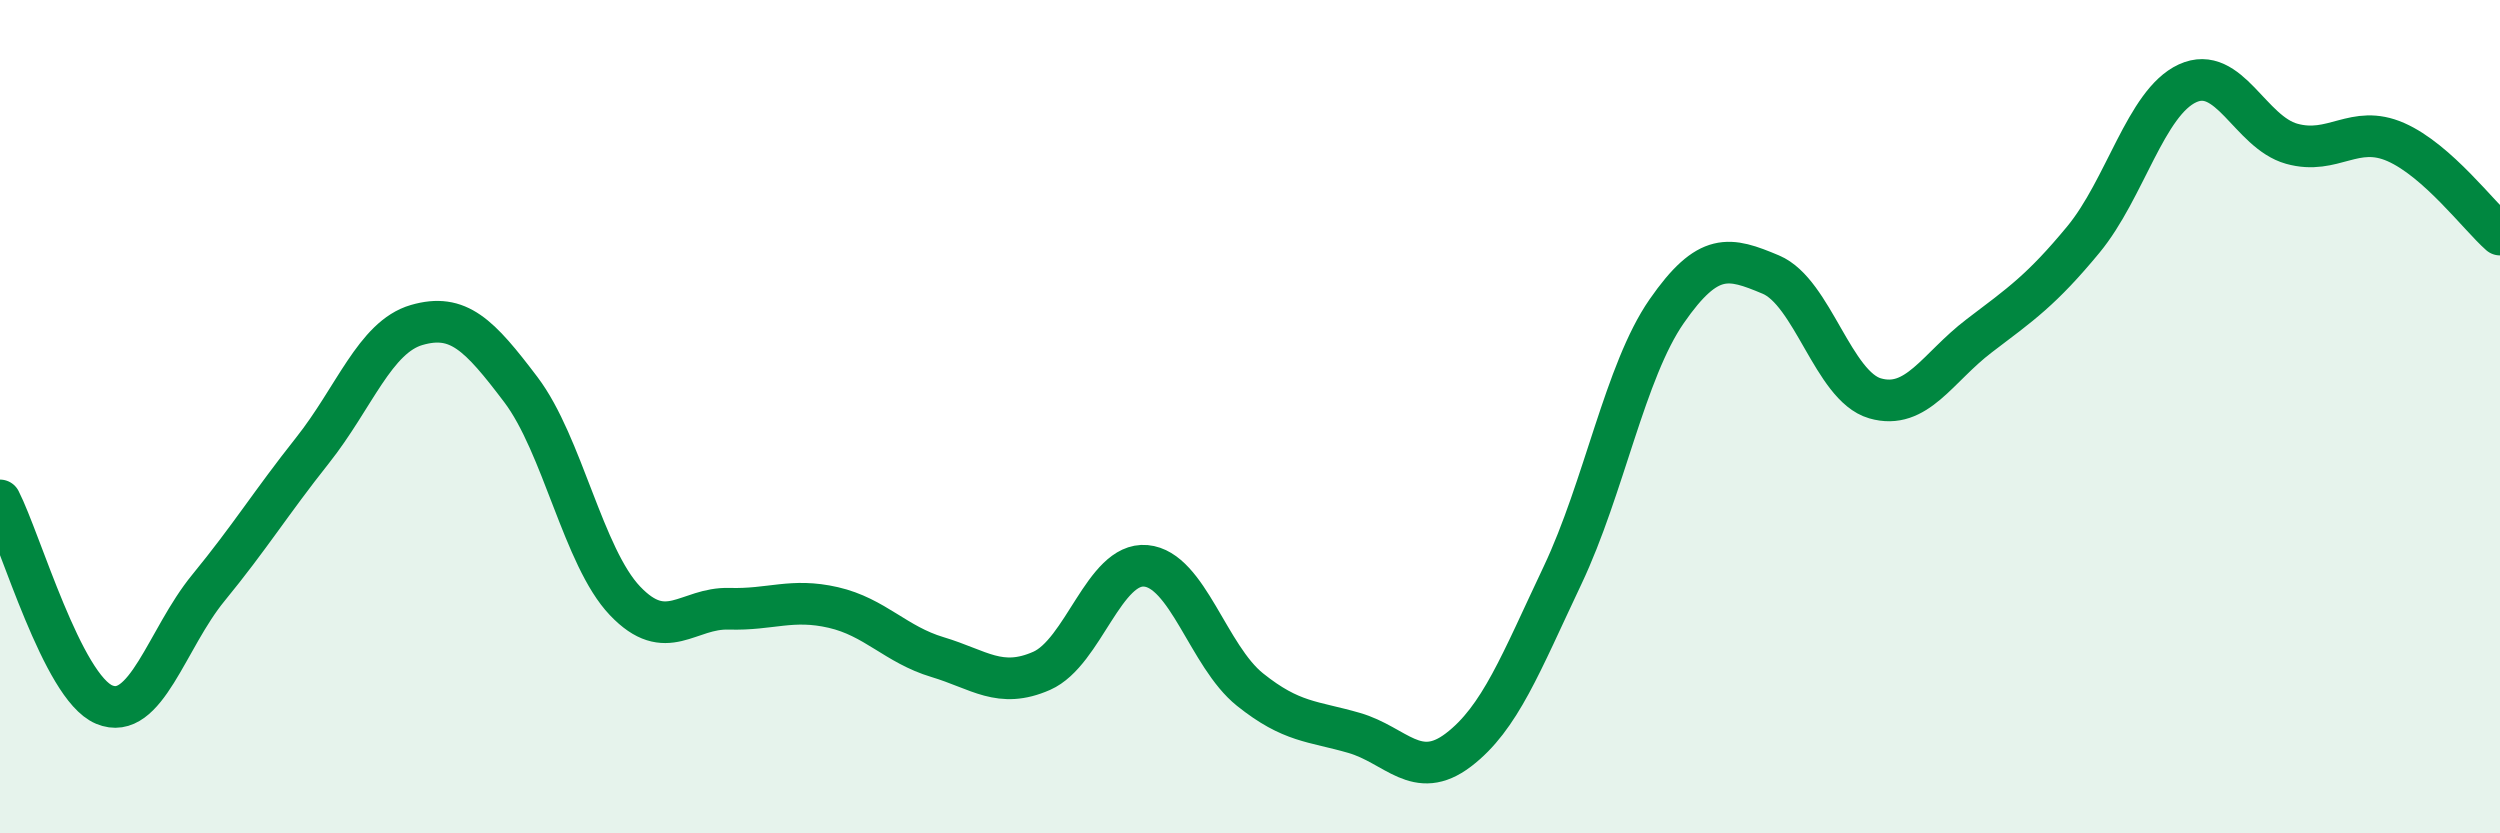
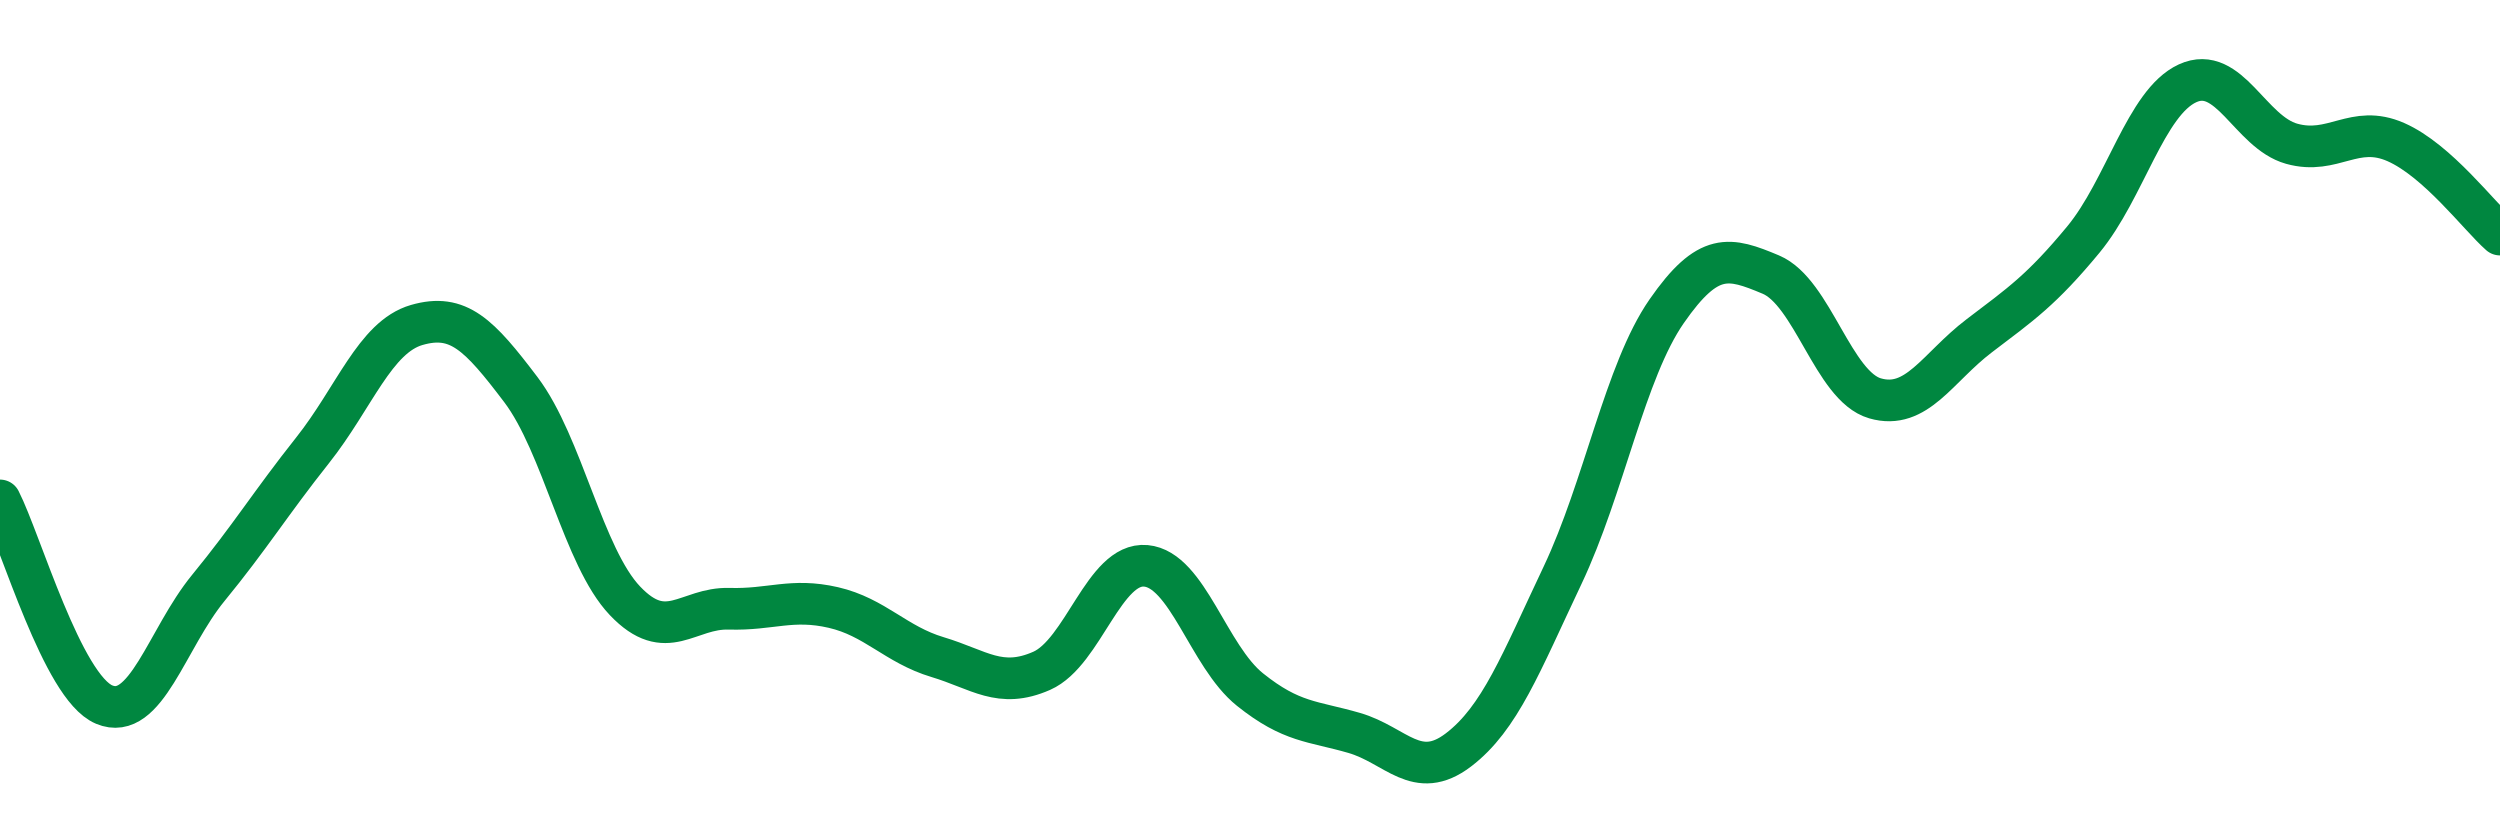
<svg xmlns="http://www.w3.org/2000/svg" width="60" height="20" viewBox="0 0 60 20">
-   <path d="M 0,12.01 C 0.5,12.99 1.5,16.49 2.5,16.91 C 3.5,17.33 4,15.33 5,14.11 C 6,12.89 6.5,12.07 7.5,10.81 C 8.5,9.55 9,8.09 10,7.8 C 11,7.51 11.5,8.03 12.5,9.35 C 13.5,10.67 14,13.37 15,14.42 C 16,15.47 16.5,14.58 17.5,14.61 C 18.5,14.64 19,14.35 20,14.58 C 21,14.81 21.5,15.47 22.5,15.77 C 23.5,16.07 24,16.54 25,16.1 C 26,15.66 26.5,13.49 27.5,13.58 C 28.5,13.67 29,15.75 30,16.55 C 31,17.35 31.5,17.3 32.5,17.59 C 33.5,17.88 34,18.76 35,18 C 36,17.24 36.5,15.92 37.5,13.81 C 38.5,11.7 39,8.91 40,7.47 C 41,6.03 41.5,6.17 42.5,6.59 C 43.5,7.01 44,9.27 45,9.56 C 46,9.85 46.5,8.82 47.5,8.06 C 48.5,7.3 49,6.96 50,5.75 C 51,4.54 51.5,2.46 52.5,2 C 53.5,1.54 54,3.17 55,3.45 C 56,3.73 56.5,2.97 57.5,3.41 C 58.5,3.85 59.5,5.19 60,5.63L60 20L0 20Z" fill="#008740" opacity="0.1" stroke-linecap="round" stroke-linejoin="round" />
  <path d="M 0,12.01 C 0.5,12.99 1.5,16.49 2.5,16.91 C 3.5,17.33 4,15.33 5,14.11 C 6,12.89 6.5,12.07 7.5,10.81 C 8.5,9.55 9,8.09 10,7.8 C 11,7.51 11.5,8.03 12.5,9.35 C 13.5,10.67 14,13.37 15,14.42 C 16,15.47 16.5,14.58 17.5,14.61 C 18.5,14.64 19,14.35 20,14.58 C 21,14.81 21.5,15.47 22.5,15.77 C 23.5,16.07 24,16.54 25,16.1 C 26,15.66 26.5,13.49 27.5,13.58 C 28.5,13.67 29,15.75 30,16.55 C 31,17.35 31.5,17.3 32.5,17.59 C 33.5,17.88 34,18.76 35,18 C 36,17.24 36.5,15.92 37.5,13.81 C 38.5,11.7 39,8.91 40,7.47 C 41,6.03 41.5,6.17 42.5,6.59 C 43.5,7.01 44,9.27 45,9.56 C 46,9.85 46.5,8.82 47.5,8.06 C 48.5,7.3 49,6.96 50,5.75 C 51,4.54 51.5,2.46 52.5,2 C 53.5,1.54 54,3.17 55,3.45 C 56,3.73 56.5,2.97 57.5,3.41 C 58.5,3.85 59.5,5.19 60,5.63" stroke="#008740" stroke-width="1" fill="none" stroke-linecap="round" stroke-linejoin="round" />
</svg>